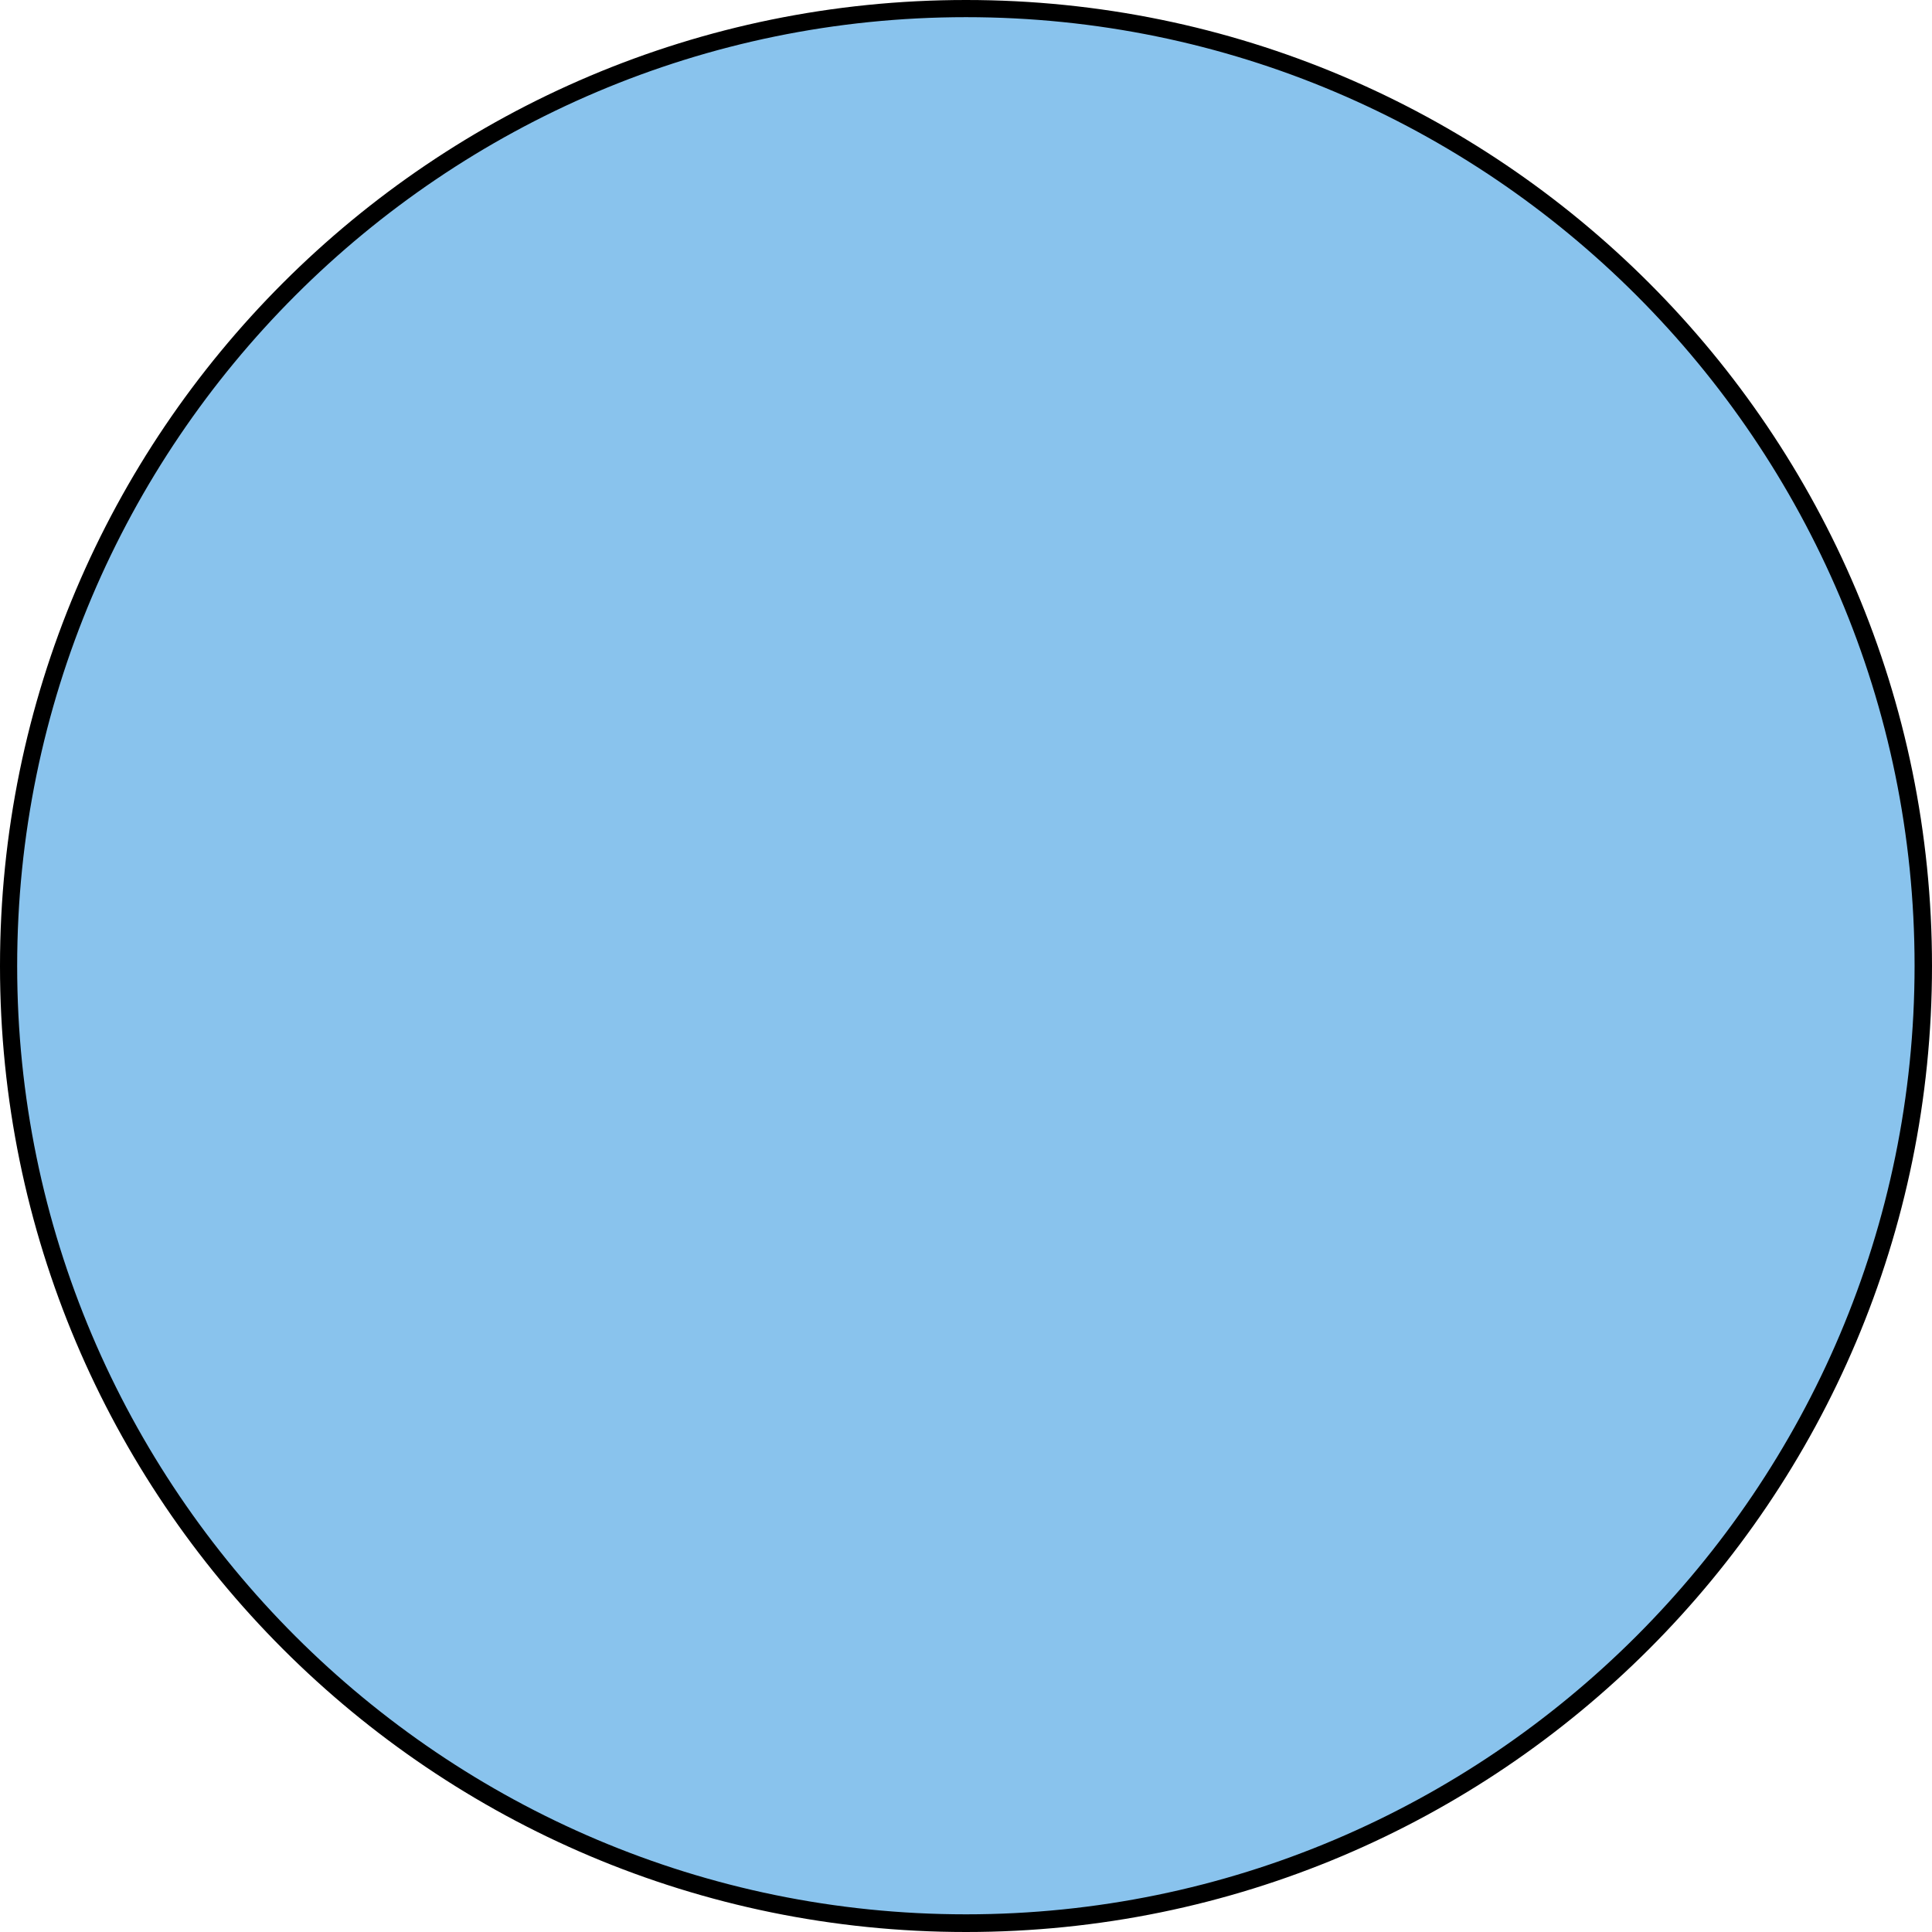
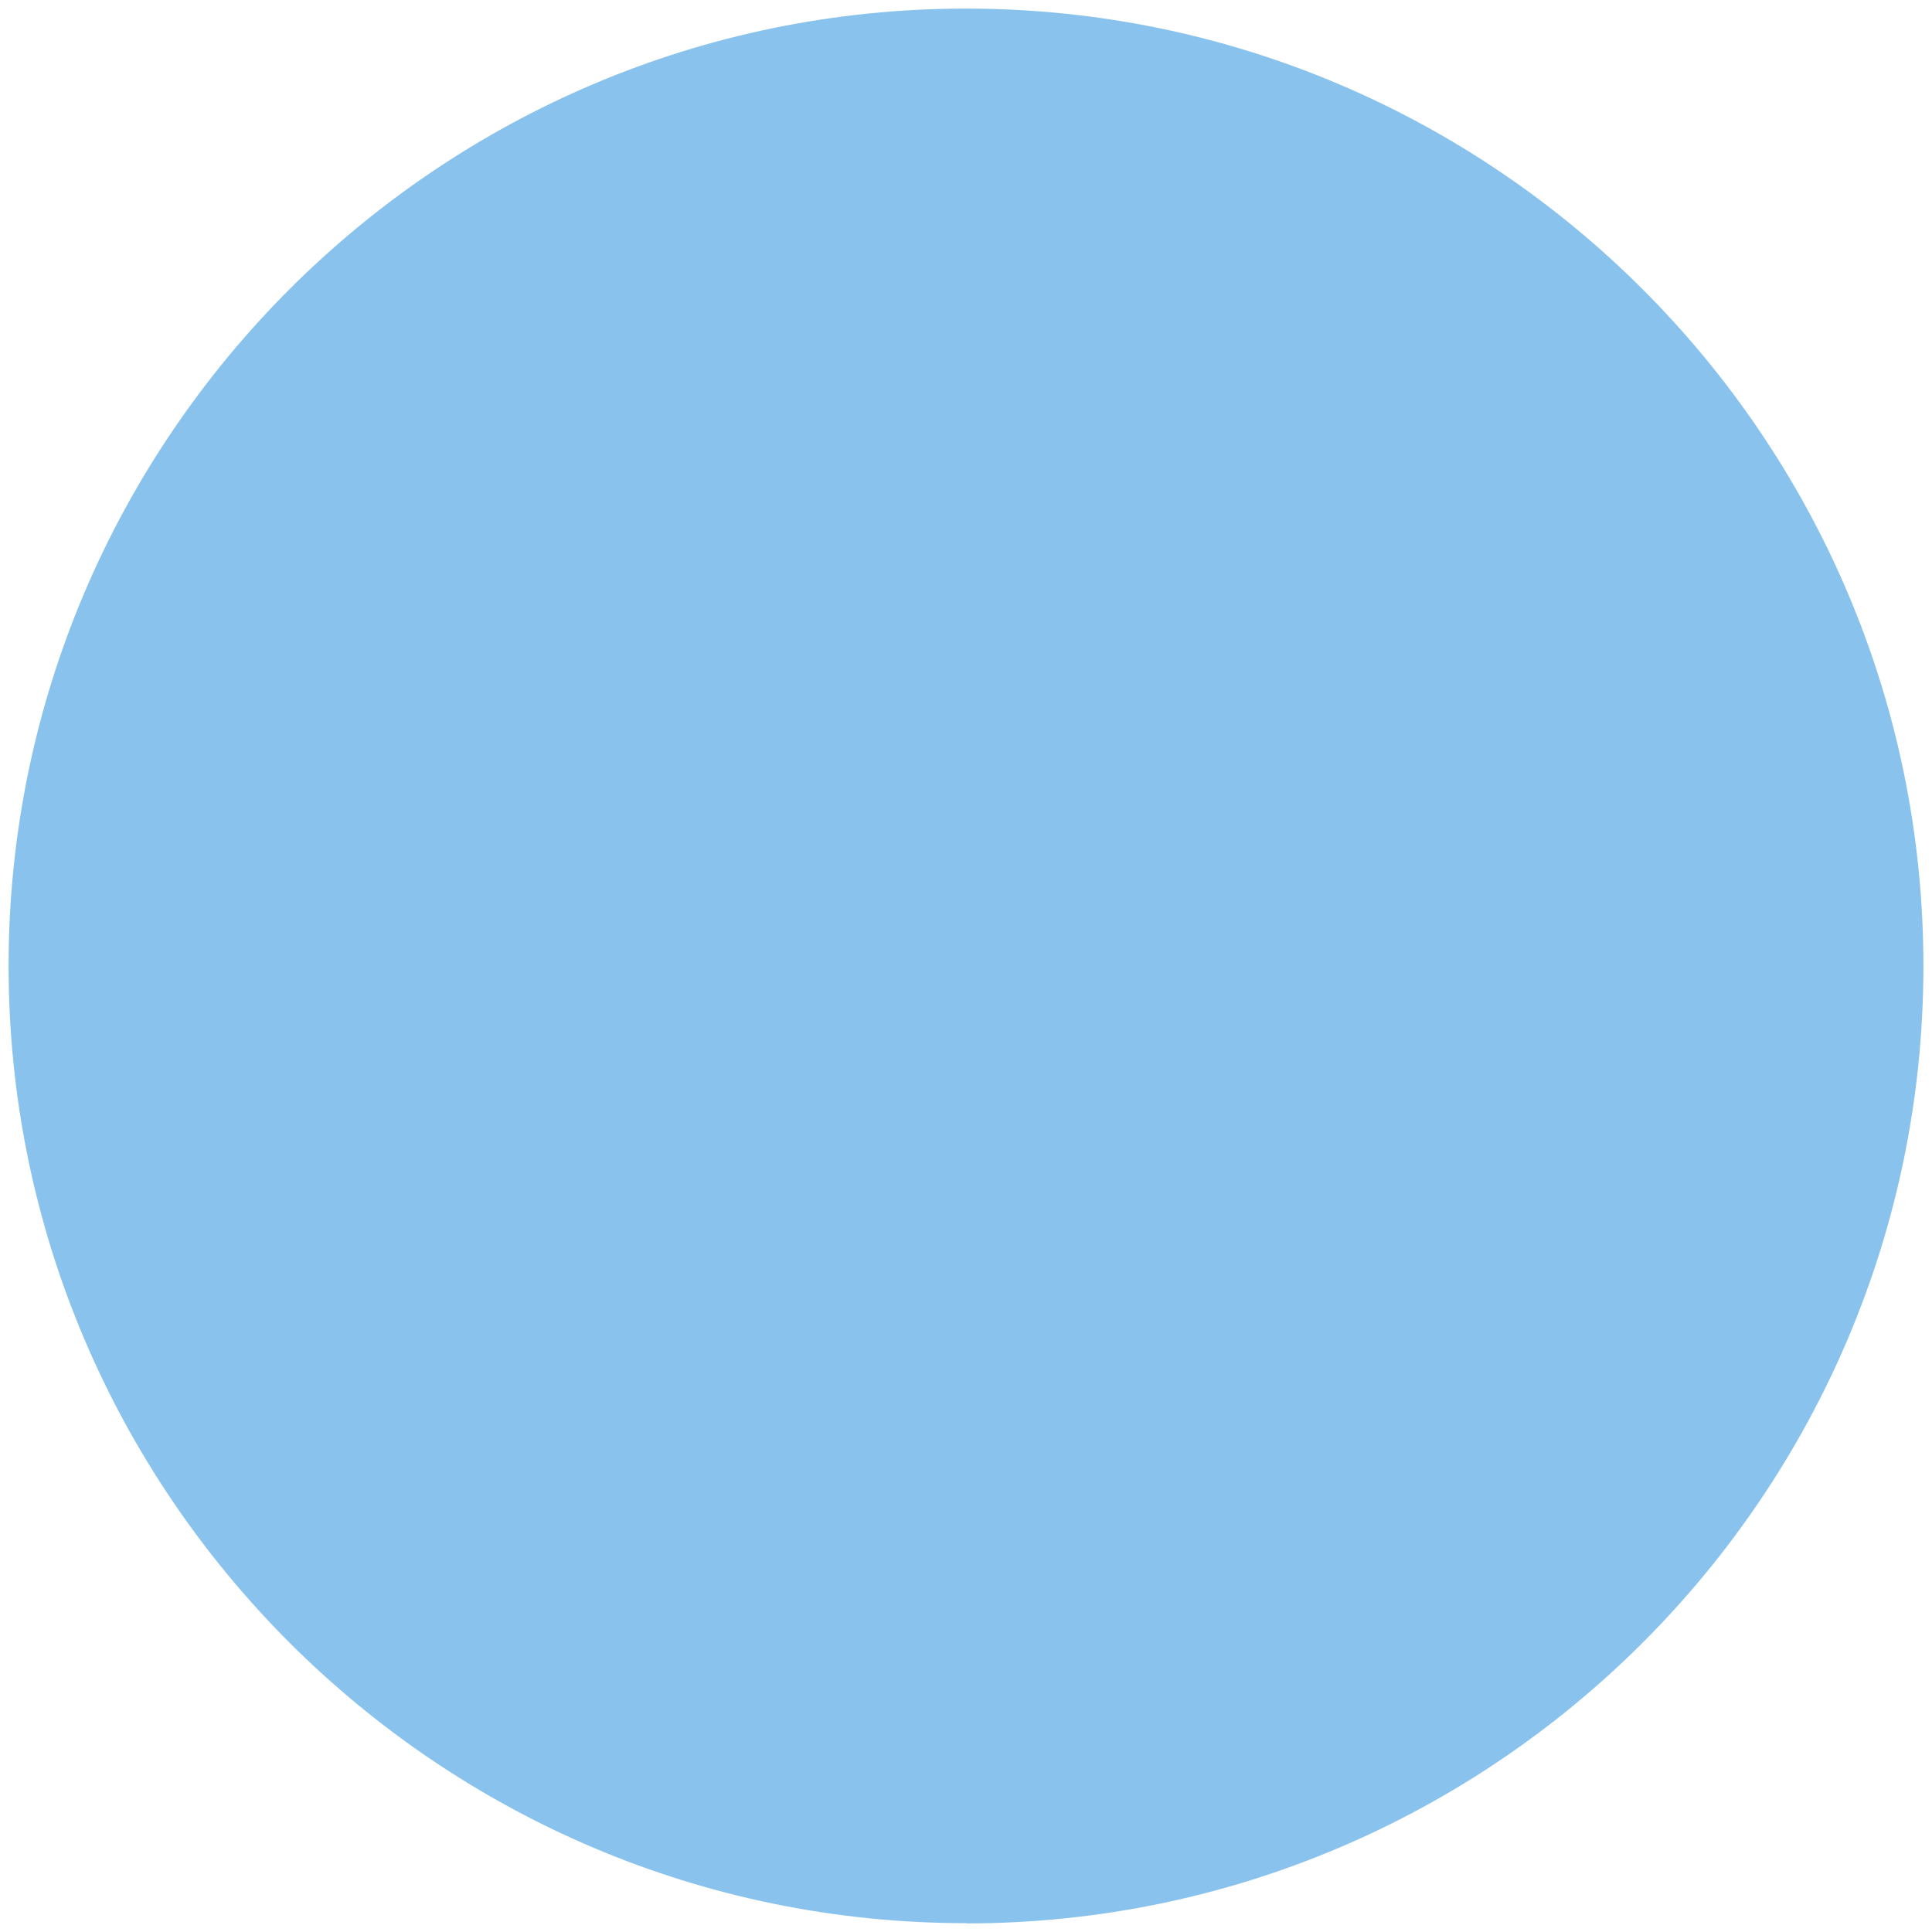
<svg xmlns="http://www.w3.org/2000/svg" id="Ebene_1" data-name="Ebene 1" viewBox="0 0 76.52 76.52">
  <defs>
    <style>
      .cls-1 {
        fill: #000;
      }

      .cls-1, .cls-2 {
        stroke-width: 0px;
      }

      .cls-2 {
        fill: #89c3ed;
      }
    </style>
  </defs>
  <path class="cls-2" d="M38.26,76.17C17.35,76.17.34,59.16.34,38.26S17.35.34,38.26.34s37.92,17.01,37.92,37.92-17.01,37.92-37.92,37.92Z" />
-   <path class="cls-1" d="M38.26.68c20.72,0,37.57,16.86,37.57,37.57s-16.86,37.57-37.57,37.57S.68,58.98.68,38.26,17.54.68,38.26.68M38.26,0C17.13,0,0,17.13,0,38.26s17.13,38.26,38.26,38.26,38.26-17.13,38.26-38.26S59.39,0,38.26,0h0Z" />
</svg>